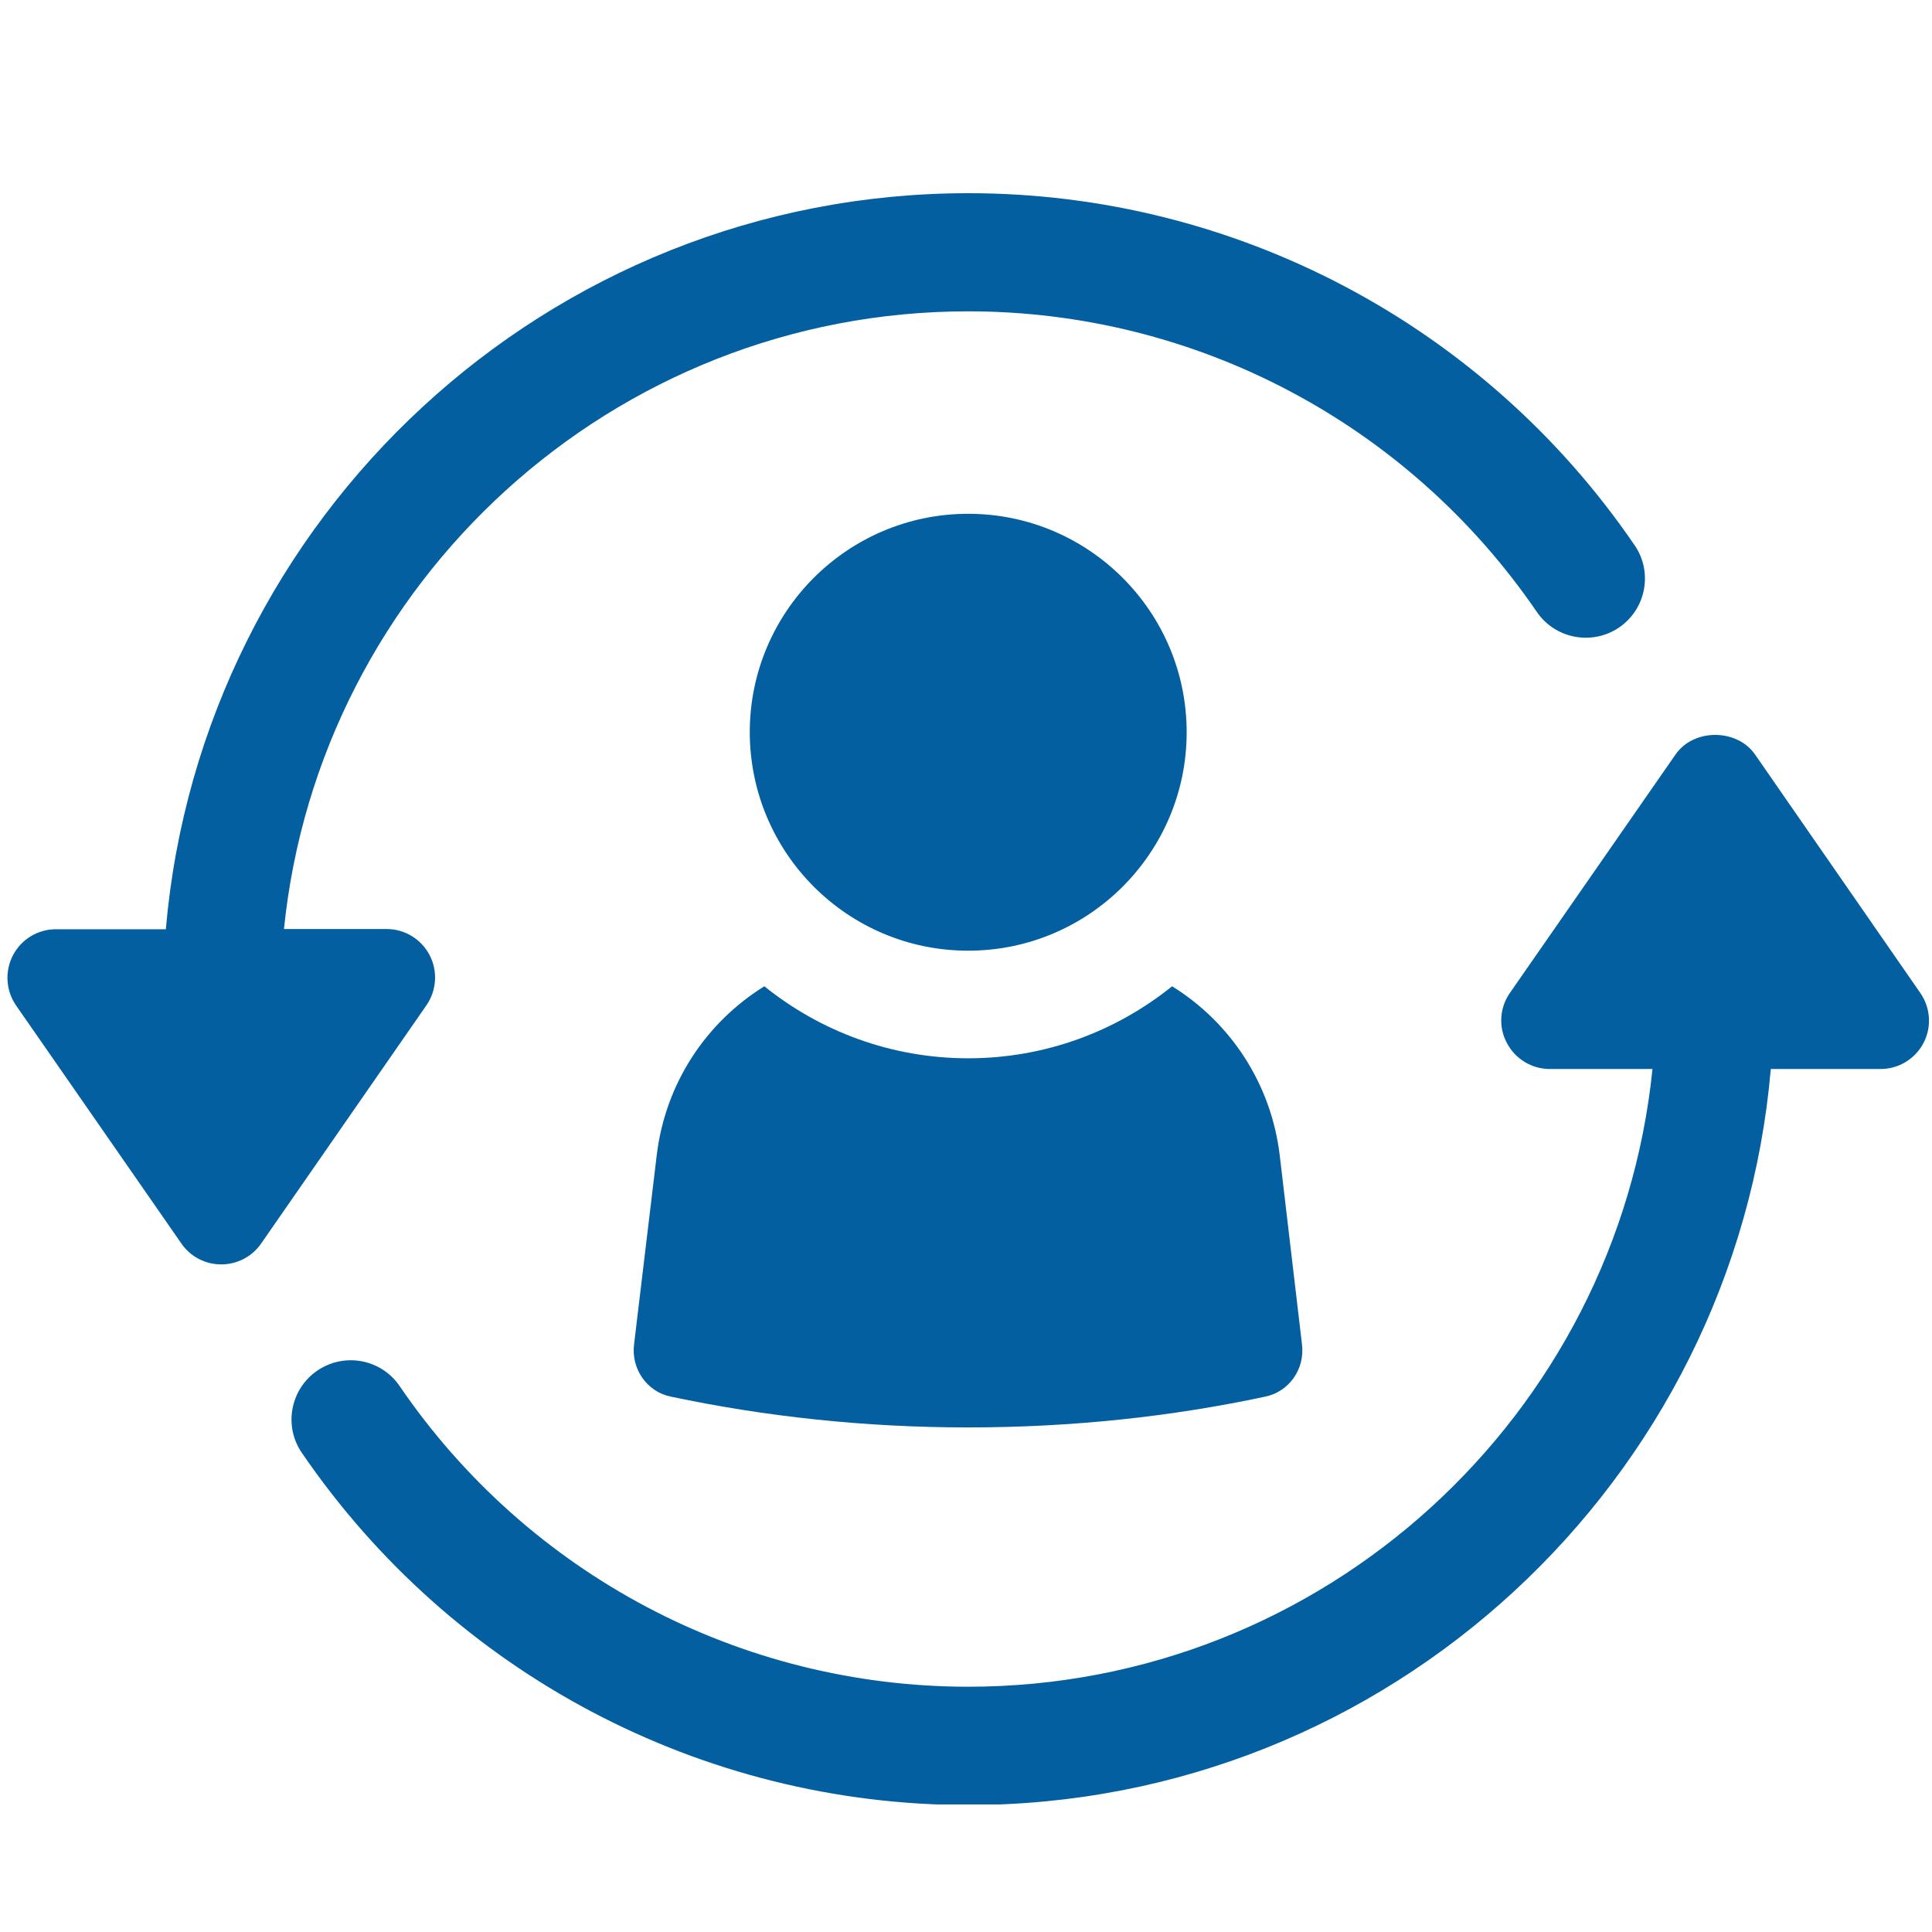
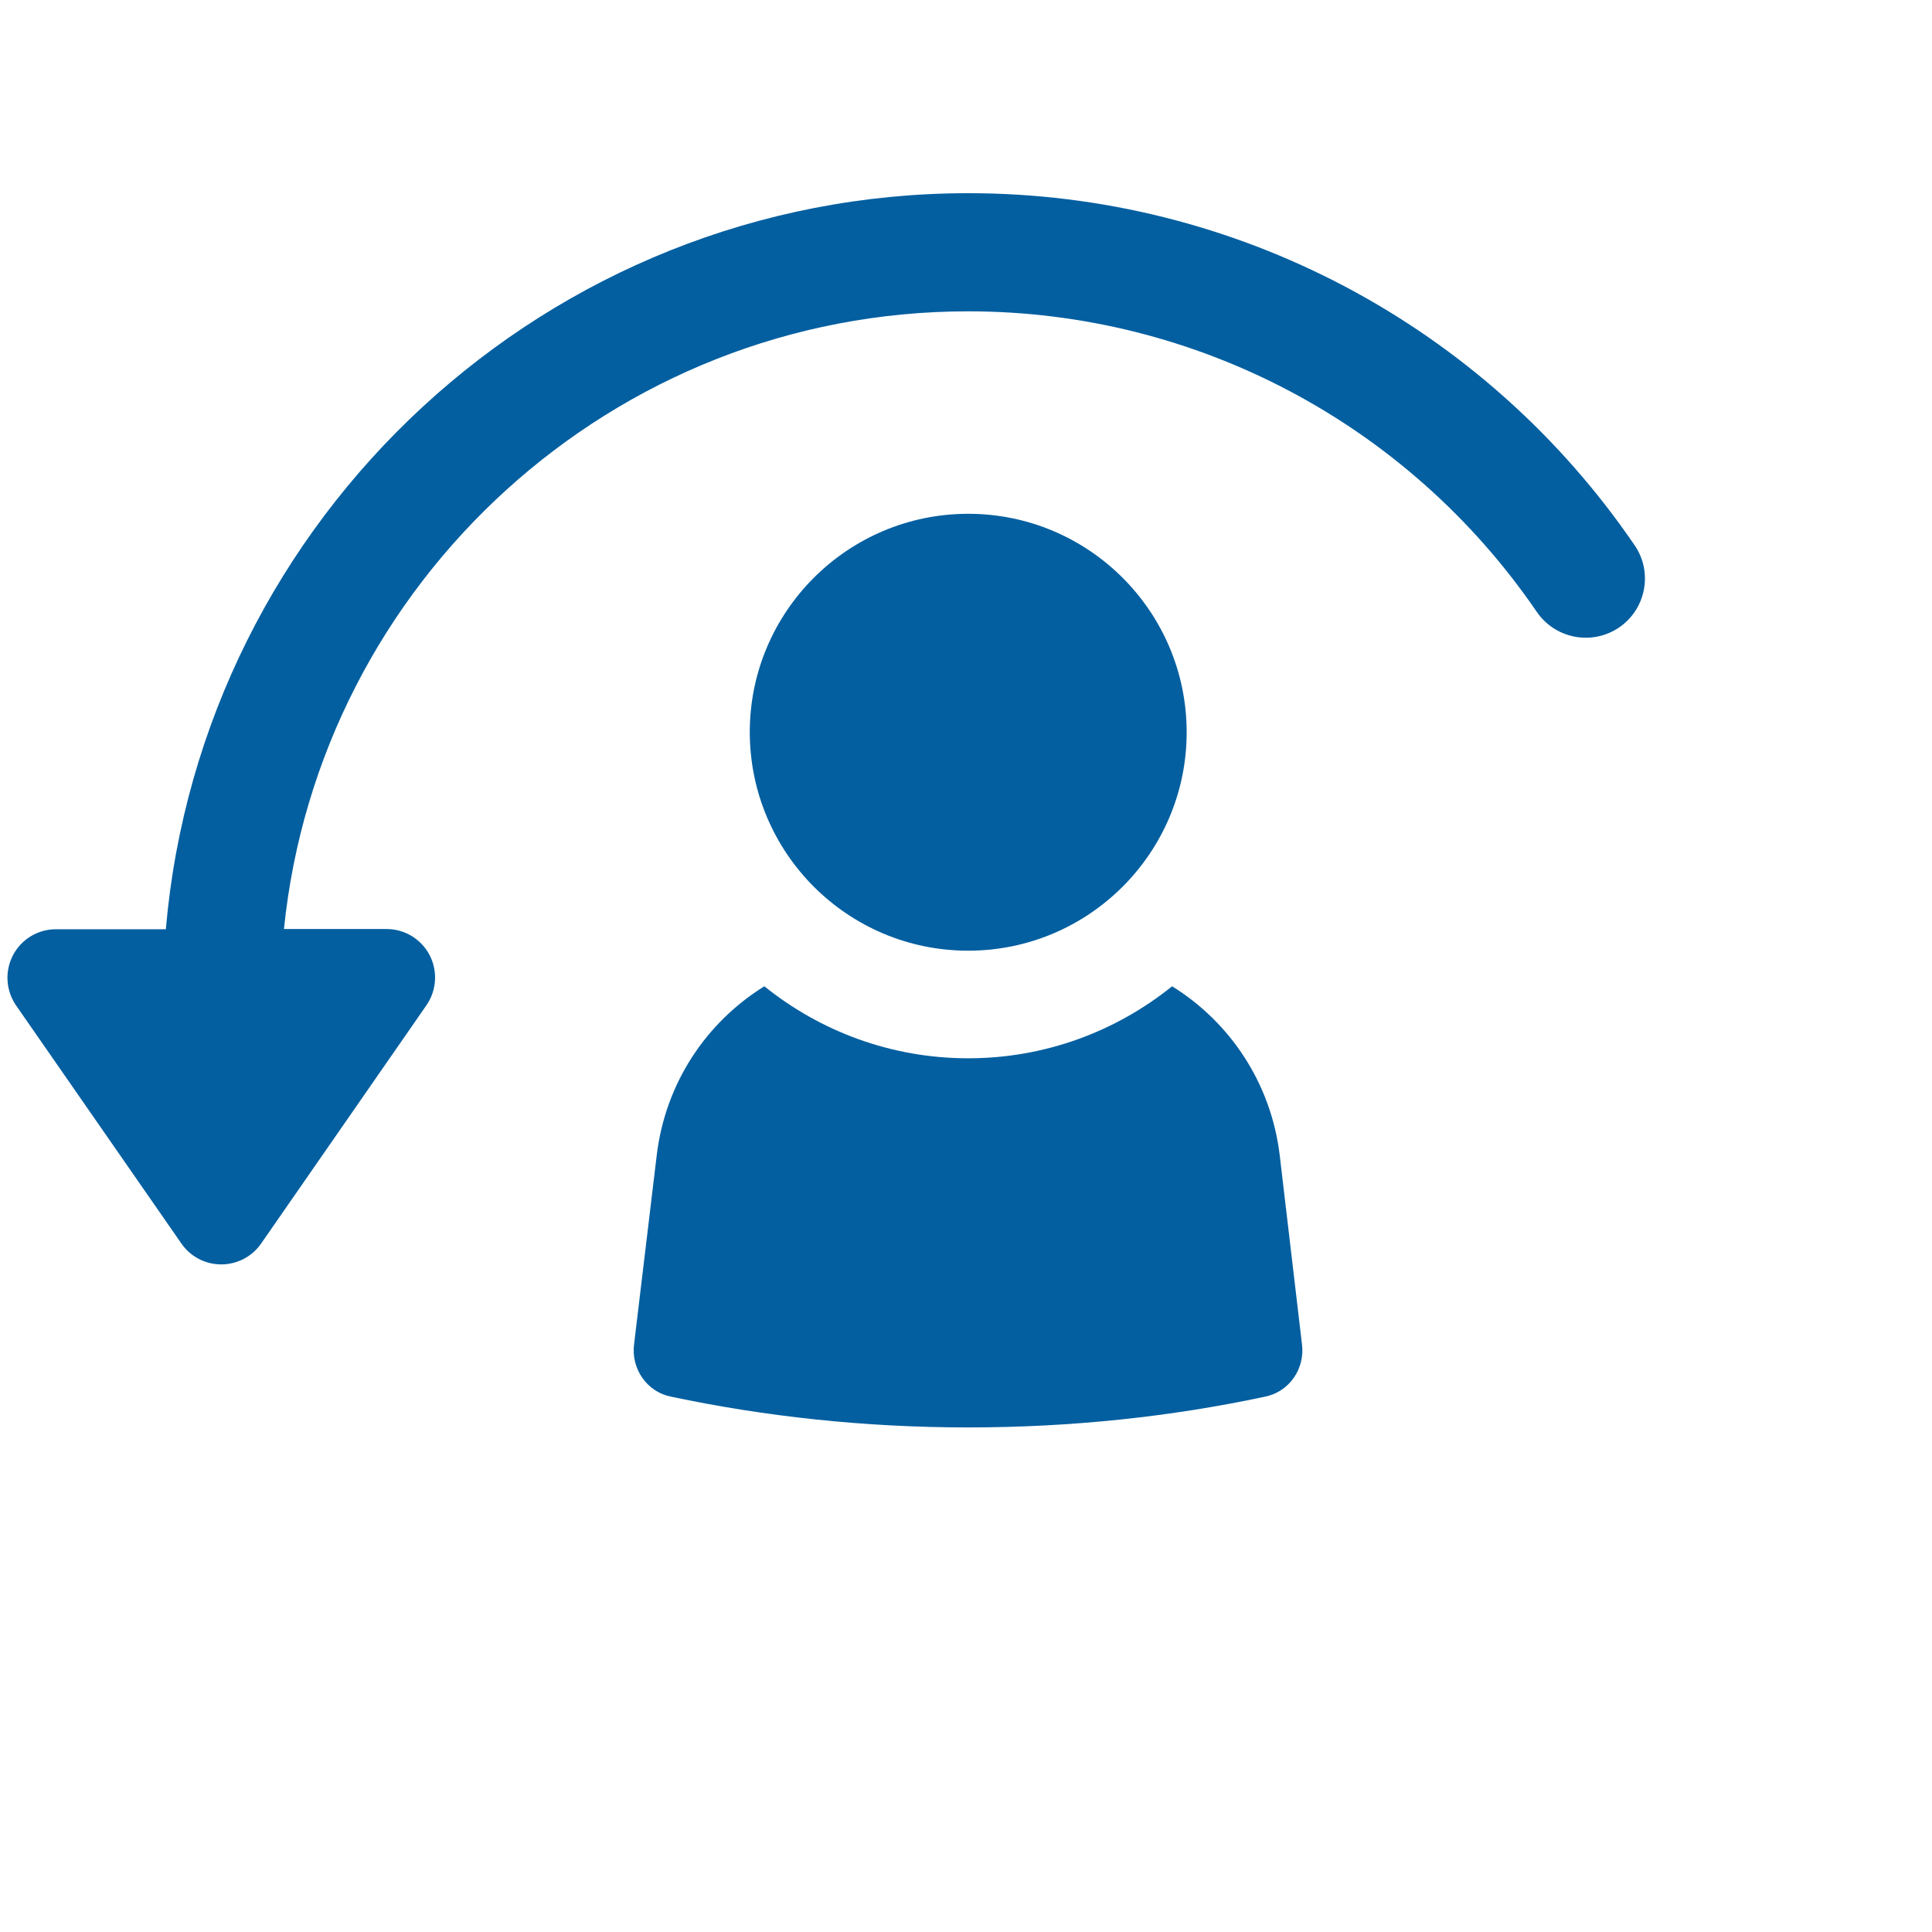
<svg xmlns="http://www.w3.org/2000/svg" width="512" zoomAndPan="magnify" viewBox="0 0 384 384" height="512" preserveAspectRatio="xMidYMid meet" version="1.0">
  <defs>
    <clipPath id="28c4b6bec7">
      <path d="M 1 38.398 L 327 38.398 L 327 252 L 1 252 Z M 1 38.398 " clip-rule="nonzero" />
    </clipPath>
    <clipPath id="87d22c9948">
-       <path d="M 57 146 L 384 146 L 384 358.648 L 57 358.648 Z M 57 146 " clip-rule="nonzero" />
-     </clipPath>
+       </clipPath>
  </defs>
  <path fill="#035fa0" d="M 130.531 229.598 L 126.031 267.148 C 125.387 272.051 128.602 276.676 133.387 277.602 C 152 281.539 171.777 283.711 192.402 283.711 C 213.027 283.711 232.805 281.578 251.418 277.602 C 256.242 276.637 259.418 272.051 258.773 267.148 L 254.352 229.598 C 252.625 215.289 244.504 203.188 232.965 196.031 C 221.828 204.996 207.719 210.344 192.441 210.344 C 177.164 210.344 163.055 204.996 151.918 196.031 C 140.383 203.188 132.262 215.246 130.531 229.598 Z M 130.531 229.598 " fill-opacity="1" fill-rule="nonzero" />
  <path fill="#035fa0" d="M 192.441 188.957 C 216.402 188.957 235.859 169.496 235.859 145.539 C 235.859 121.578 216.402 102.121 192.441 102.121 C 168.48 102.121 149.023 121.578 149.023 145.539 C 149.066 169.539 168.48 188.957 192.441 188.957 Z M 192.441 188.957 " fill-opacity="1" fill-rule="nonzero" />
  <g clip-path="url(#28c4b6bec7)">
    <path fill="#035fa0" d="M 85.387 189.84 C 83.738 186.664 80.441 184.652 76.863 184.652 L 56.441 184.652 C 63.434 115.789 121.77 61.879 192.441 61.879 C 237.668 61.879 279.883 84.23 305.449 121.617 C 309.109 126.965 316.426 128.371 321.812 124.715 C 327.16 121.055 328.566 113.738 324.906 108.391 C 294.996 64.57 245.469 38.398 192.484 38.398 C 108.824 38.398 40.039 102.883 32.961 184.695 L 11.094 184.695 C 7.516 184.695 4.219 186.703 2.57 189.879 C 0.922 193.055 1.164 196.875 3.172 199.809 L 36.059 247.168 C 37.867 249.781 40.801 251.309 43.977 251.309 C 47.113 251.309 50.09 249.781 51.898 247.168 L 84.781 199.77 C 86.793 196.836 87.035 192.977 85.387 189.84 Z M 85.387 189.84 " fill-opacity="1" fill-rule="nonzero" />
  </g>
  <g clip-path="url(#87d22c9948)">
-     <path fill="#035fa0" d="M 381.672 197.355 L 348.828 149.961 C 345.207 144.773 336.605 144.773 333.027 149.961 L 300.102 197.355 C 298.051 200.293 297.812 204.152 299.5 207.289 C 301.148 210.465 304.445 212.473 308.023 212.473 L 328.445 212.473 C 321.449 281.34 263.117 335.25 192.441 335.25 C 147.215 335.25 105.004 312.938 79.438 275.508 C 75.777 270.121 68.461 268.754 63.074 272.414 C 57.727 276.07 56.32 283.391 59.977 288.734 C 89.93 332.598 139.457 358.766 192.441 358.766 C 276.102 358.766 344.887 294.285 351.961 212.473 L 373.793 212.473 C 377.371 212.473 380.668 210.465 382.316 207.289 C 383.965 204.152 383.723 200.293 381.672 197.355 Z M 381.672 197.355 " fill-opacity="1" fill-rule="nonzero" />
-   </g>
+     </g>
</svg>